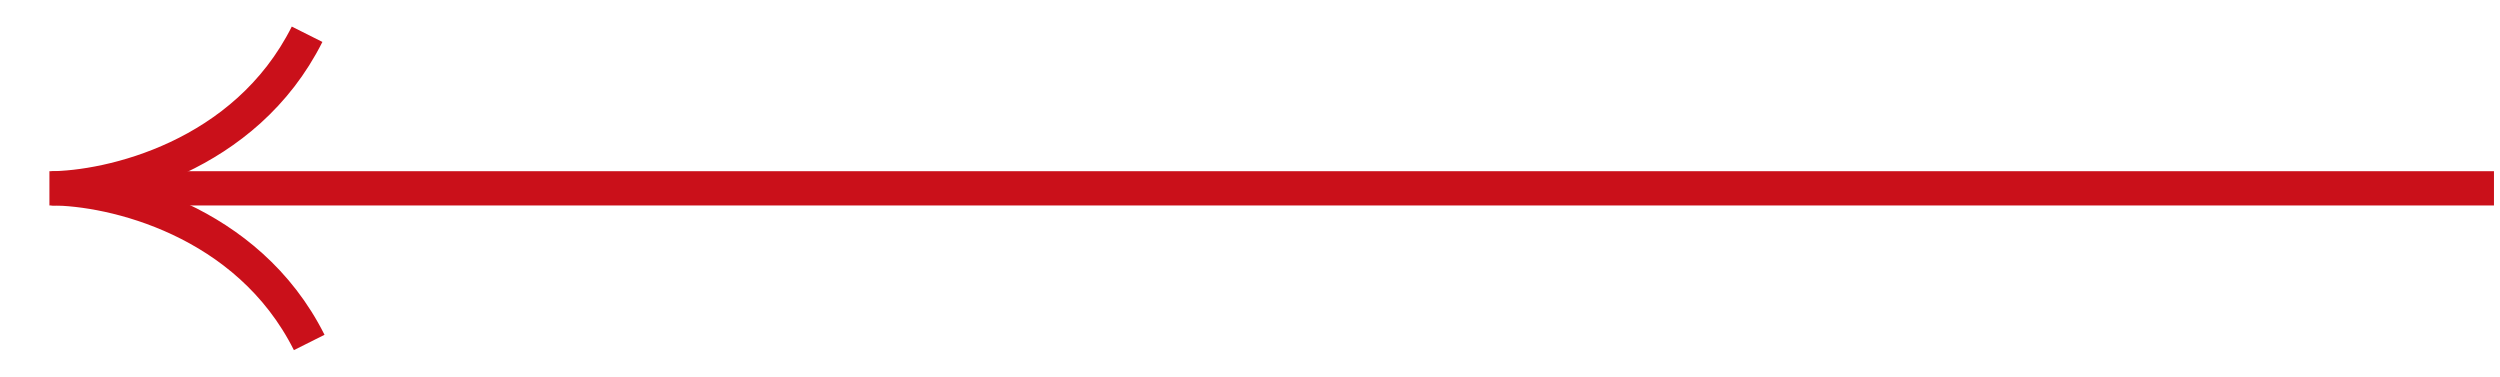
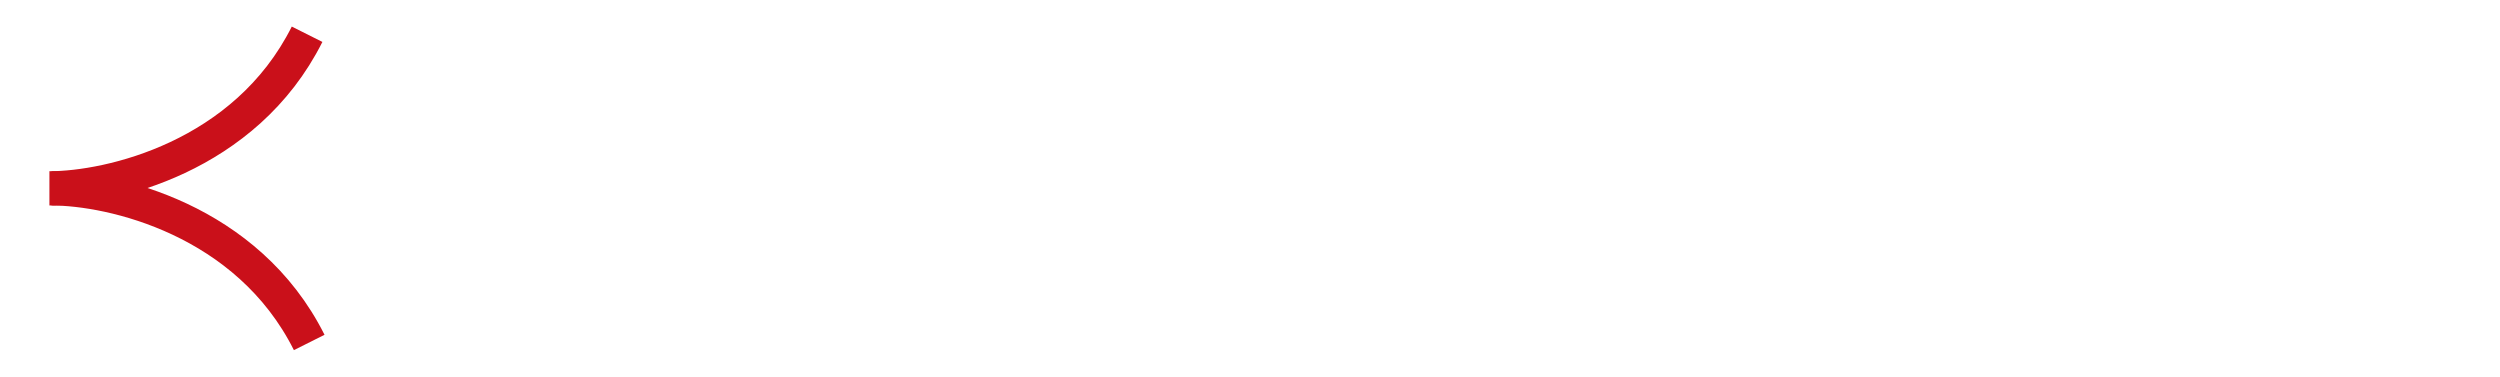
<svg xmlns="http://www.w3.org/2000/svg" width="73" height="11" viewBox="0 0 73 11" fill="none">
  <g clip-path="url(#clip0_305_864)">
-     <path d="M72.824 5.5L2.6 5.5" stroke="#CA101A" />
    <path d="M1.443 5.5C3.199 5.5 7.161 4.6 8.967 1" stroke="#CA101A" />
    <path d="M1.505 5.5C3.261 5.5 7.224 6.4 9.029 10" stroke="#CA101A" />
  </g>
  <defs>
    <clipPath id="clip0_305_864">
      <rect width="11" height="72.229" fill="white" transform="matrix(0 -1 -1 0 72.824 11)" />
    </clipPath>
  </defs>
</svg>